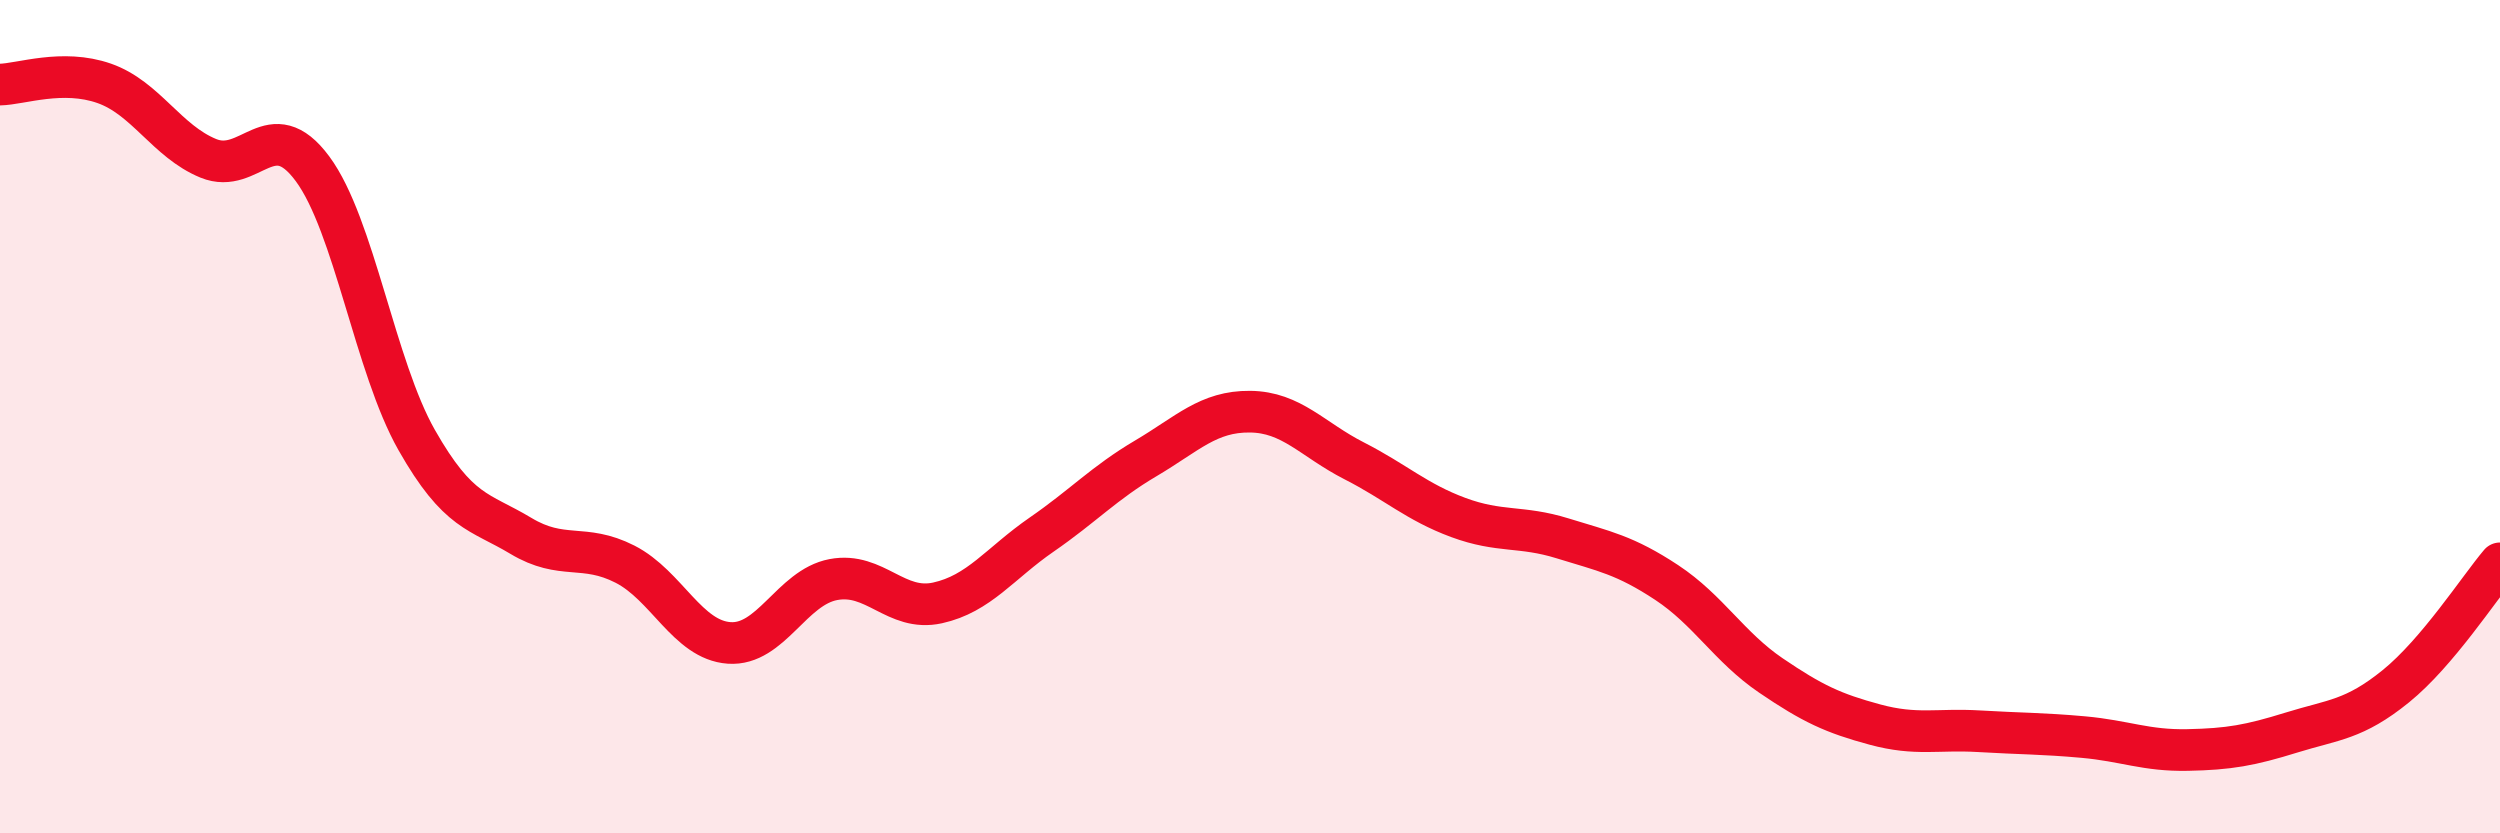
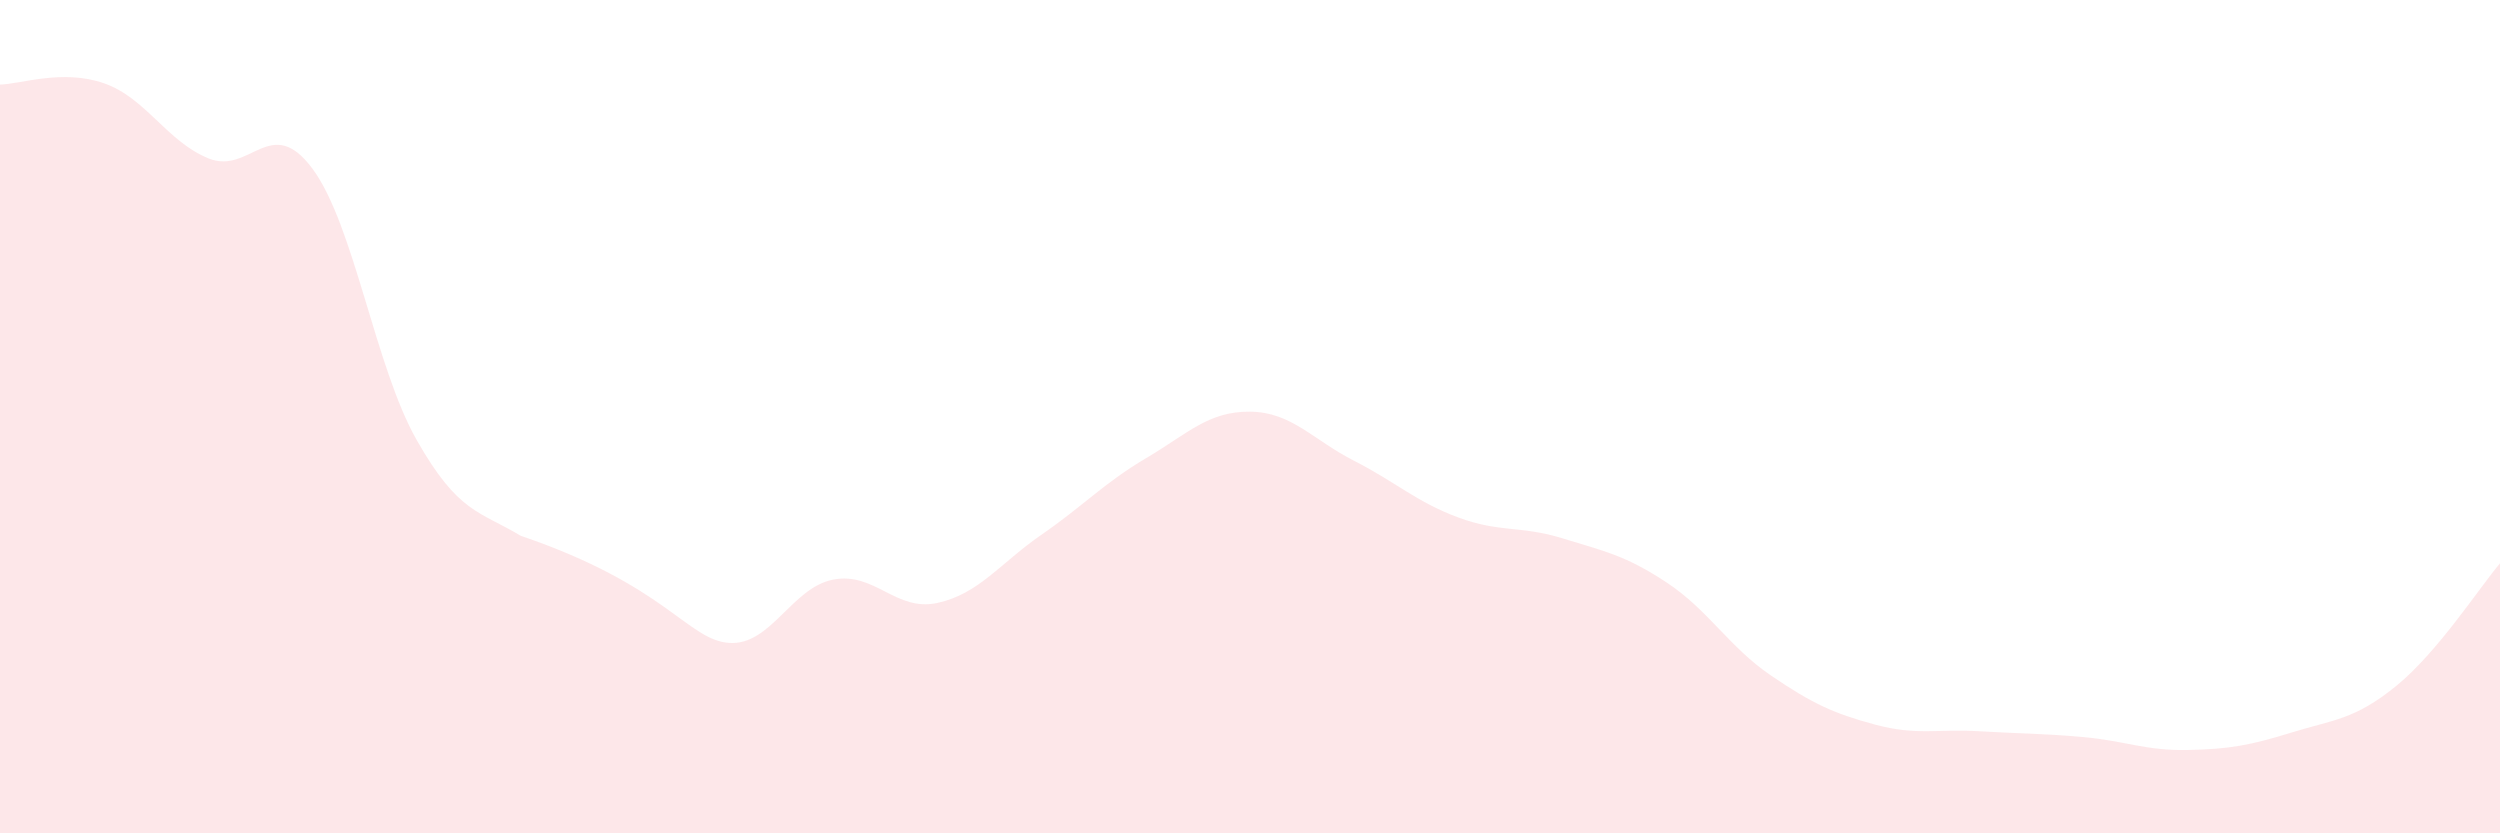
<svg xmlns="http://www.w3.org/2000/svg" width="60" height="20" viewBox="0 0 60 20">
-   <path d="M 0,2.03 C 0.5,2.02 1.5,1.65 2.5,2 C 3.5,2.35 4,3.39 5,3.8 C 6,4.21 6.5,2.7 7.5,4.05 C 8.5,5.4 9,8.8 10,10.56 C 11,12.32 11.5,12.26 12.5,12.86 C 13.5,13.46 14,13.03 15,13.54 C 16,14.05 16.5,15.36 17.5,15.43 C 18.5,15.5 19,14.1 20,13.91 C 21,13.72 21.5,14.69 22.5,14.47 C 23.5,14.25 24,13.52 25,12.83 C 26,12.14 26.5,11.59 27.5,11 C 28.5,10.41 29,9.87 30,9.88 C 31,9.89 31.5,10.55 32.5,11.06 C 33.5,11.57 34,12.05 35,12.42 C 36,12.79 36.5,12.61 37.5,12.92 C 38.5,13.23 39,13.32 40,13.98 C 41,14.64 41.5,15.53 42.5,16.21 C 43.5,16.89 44,17.12 45,17.39 C 46,17.66 46.5,17.49 47.5,17.55 C 48.5,17.61 49,17.6 50,17.69 C 51,17.78 51.5,18.02 52.5,18 C 53.5,17.98 54,17.89 55,17.58 C 56,17.27 56.5,17.28 57.5,16.47 C 58.5,15.66 59.5,14.11 60,13.52L60 20L0 20Z" fill="#EB0A25" opacity="0.1" stroke-linecap="round" stroke-linejoin="round" />
-   <path d="M 0,2.03 C 0.5,2.02 1.5,1.65 2.5,2 C 3.5,2.35 4,3.39 5,3.8 C 6,4.21 6.5,2.7 7.5,4.05 C 8.5,5.4 9,8.8 10,10.56 C 11,12.32 11.5,12.26 12.5,12.86 C 13.5,13.46 14,13.03 15,13.54 C 16,14.05 16.5,15.36 17.5,15.43 C 18.5,15.5 19,14.1 20,13.91 C 21,13.72 21.5,14.69 22.5,14.47 C 23.5,14.25 24,13.52 25,12.83 C 26,12.14 26.5,11.59 27.5,11 C 28.5,10.41 29,9.87 30,9.88 C 31,9.89 31.5,10.55 32.5,11.06 C 33.5,11.57 34,12.05 35,12.42 C 36,12.79 36.5,12.61 37.5,12.92 C 38.5,13.23 39,13.32 40,13.98 C 41,14.64 41.5,15.53 42.5,16.21 C 43.5,16.89 44,17.12 45,17.39 C 46,17.66 46.5,17.49 47.5,17.55 C 48.5,17.61 49,17.6 50,17.69 C 51,17.78 51.5,18.02 52.5,18 C 53.5,17.98 54,17.89 55,17.58 C 56,17.27 56.5,17.28 57.5,16.47 C 58.5,15.66 59.5,14.11 60,13.52" stroke="#EB0A25" stroke-width="1" fill="none" stroke-linecap="round" stroke-linejoin="round" />
+   <path d="M 0,2.03 C 0.5,2.02 1.5,1.65 2.5,2 C 3.5,2.35 4,3.39 5,3.8 C 6,4.21 6.5,2.7 7.5,4.05 C 8.5,5.4 9,8.8 10,10.56 C 11,12.32 11.5,12.26 12.5,12.86 C 16,14.05 16.5,15.36 17.5,15.43 C 18.5,15.5 19,14.1 20,13.91 C 21,13.72 21.5,14.69 22.5,14.47 C 23.5,14.25 24,13.52 25,12.83 C 26,12.14 26.5,11.59 27.5,11 C 28.5,10.41 29,9.87 30,9.88 C 31,9.89 31.5,10.55 32.5,11.06 C 33.5,11.57 34,12.05 35,12.42 C 36,12.79 36.5,12.61 37.5,12.92 C 38.5,13.23 39,13.32 40,13.98 C 41,14.64 41.5,15.53 42.5,16.21 C 43.5,16.89 44,17.12 45,17.39 C 46,17.66 46.5,17.49 47.5,17.55 C 48.5,17.61 49,17.6 50,17.69 C 51,17.78 51.5,18.02 52.5,18 C 53.5,17.98 54,17.89 55,17.58 C 56,17.27 56.5,17.28 57.5,16.47 C 58.5,15.66 59.5,14.11 60,13.52L60 20L0 20Z" fill="#EB0A25" opacity="0.1" stroke-linecap="round" stroke-linejoin="round" />
</svg>